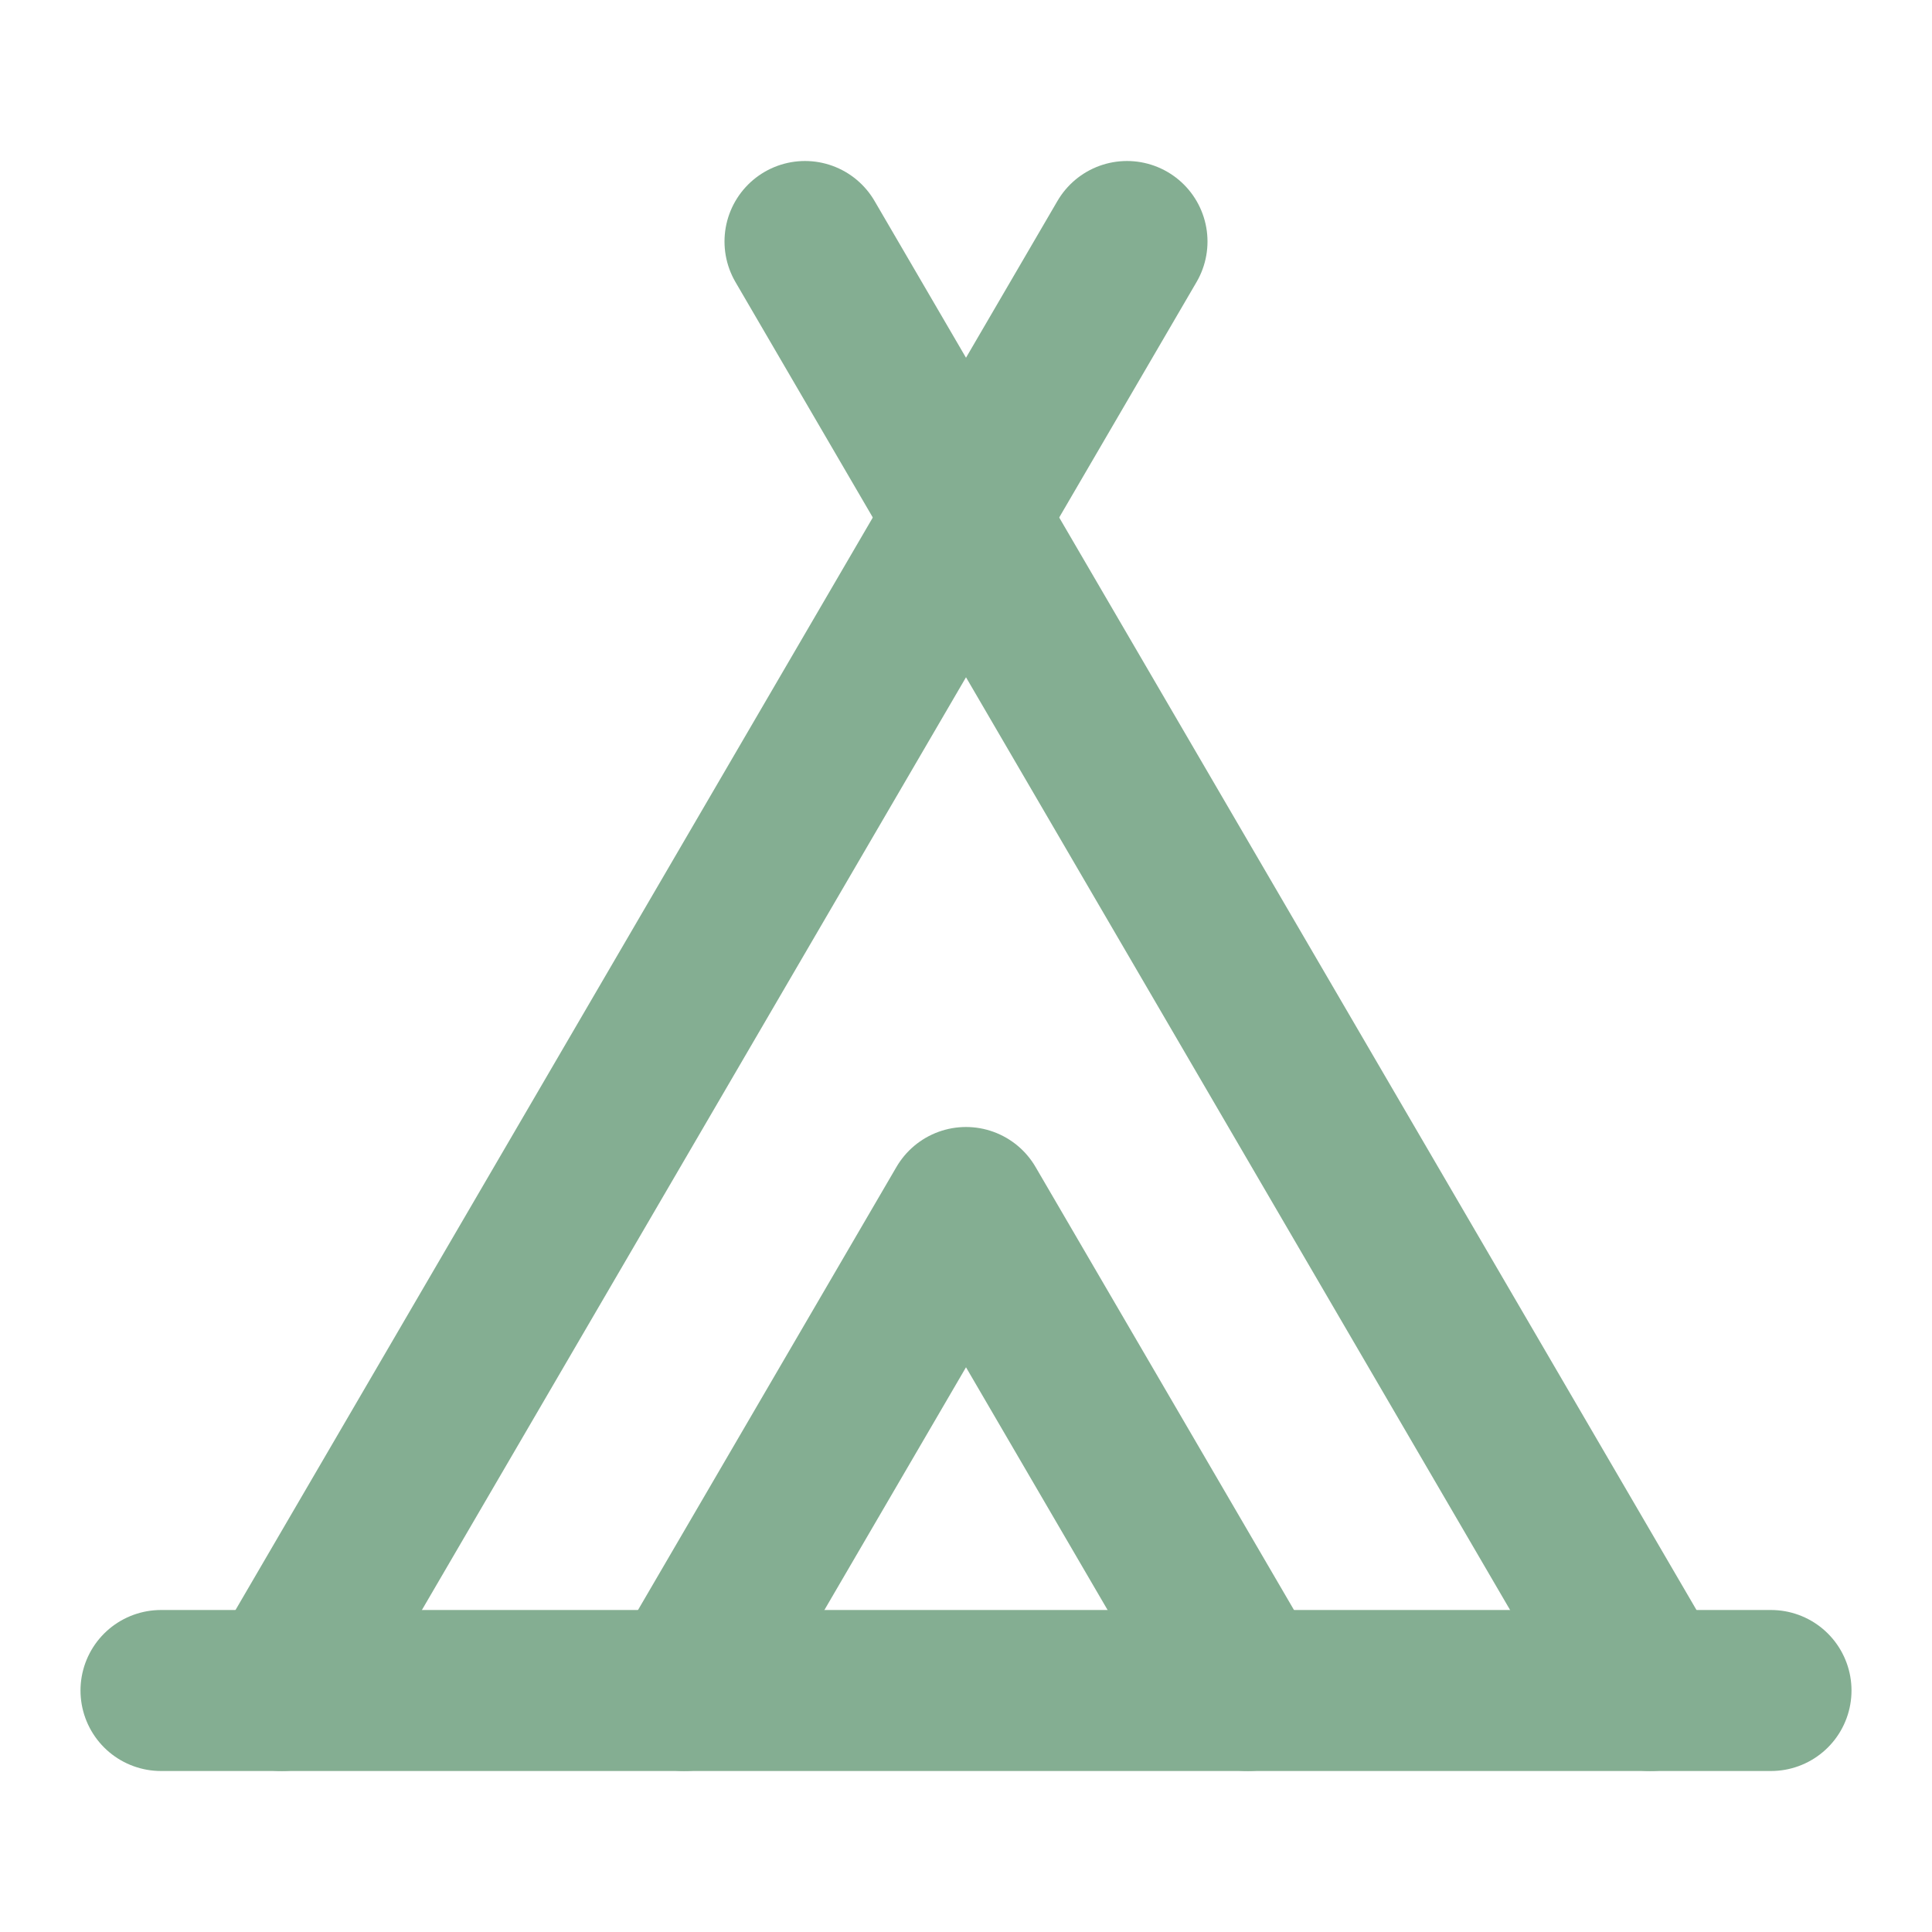
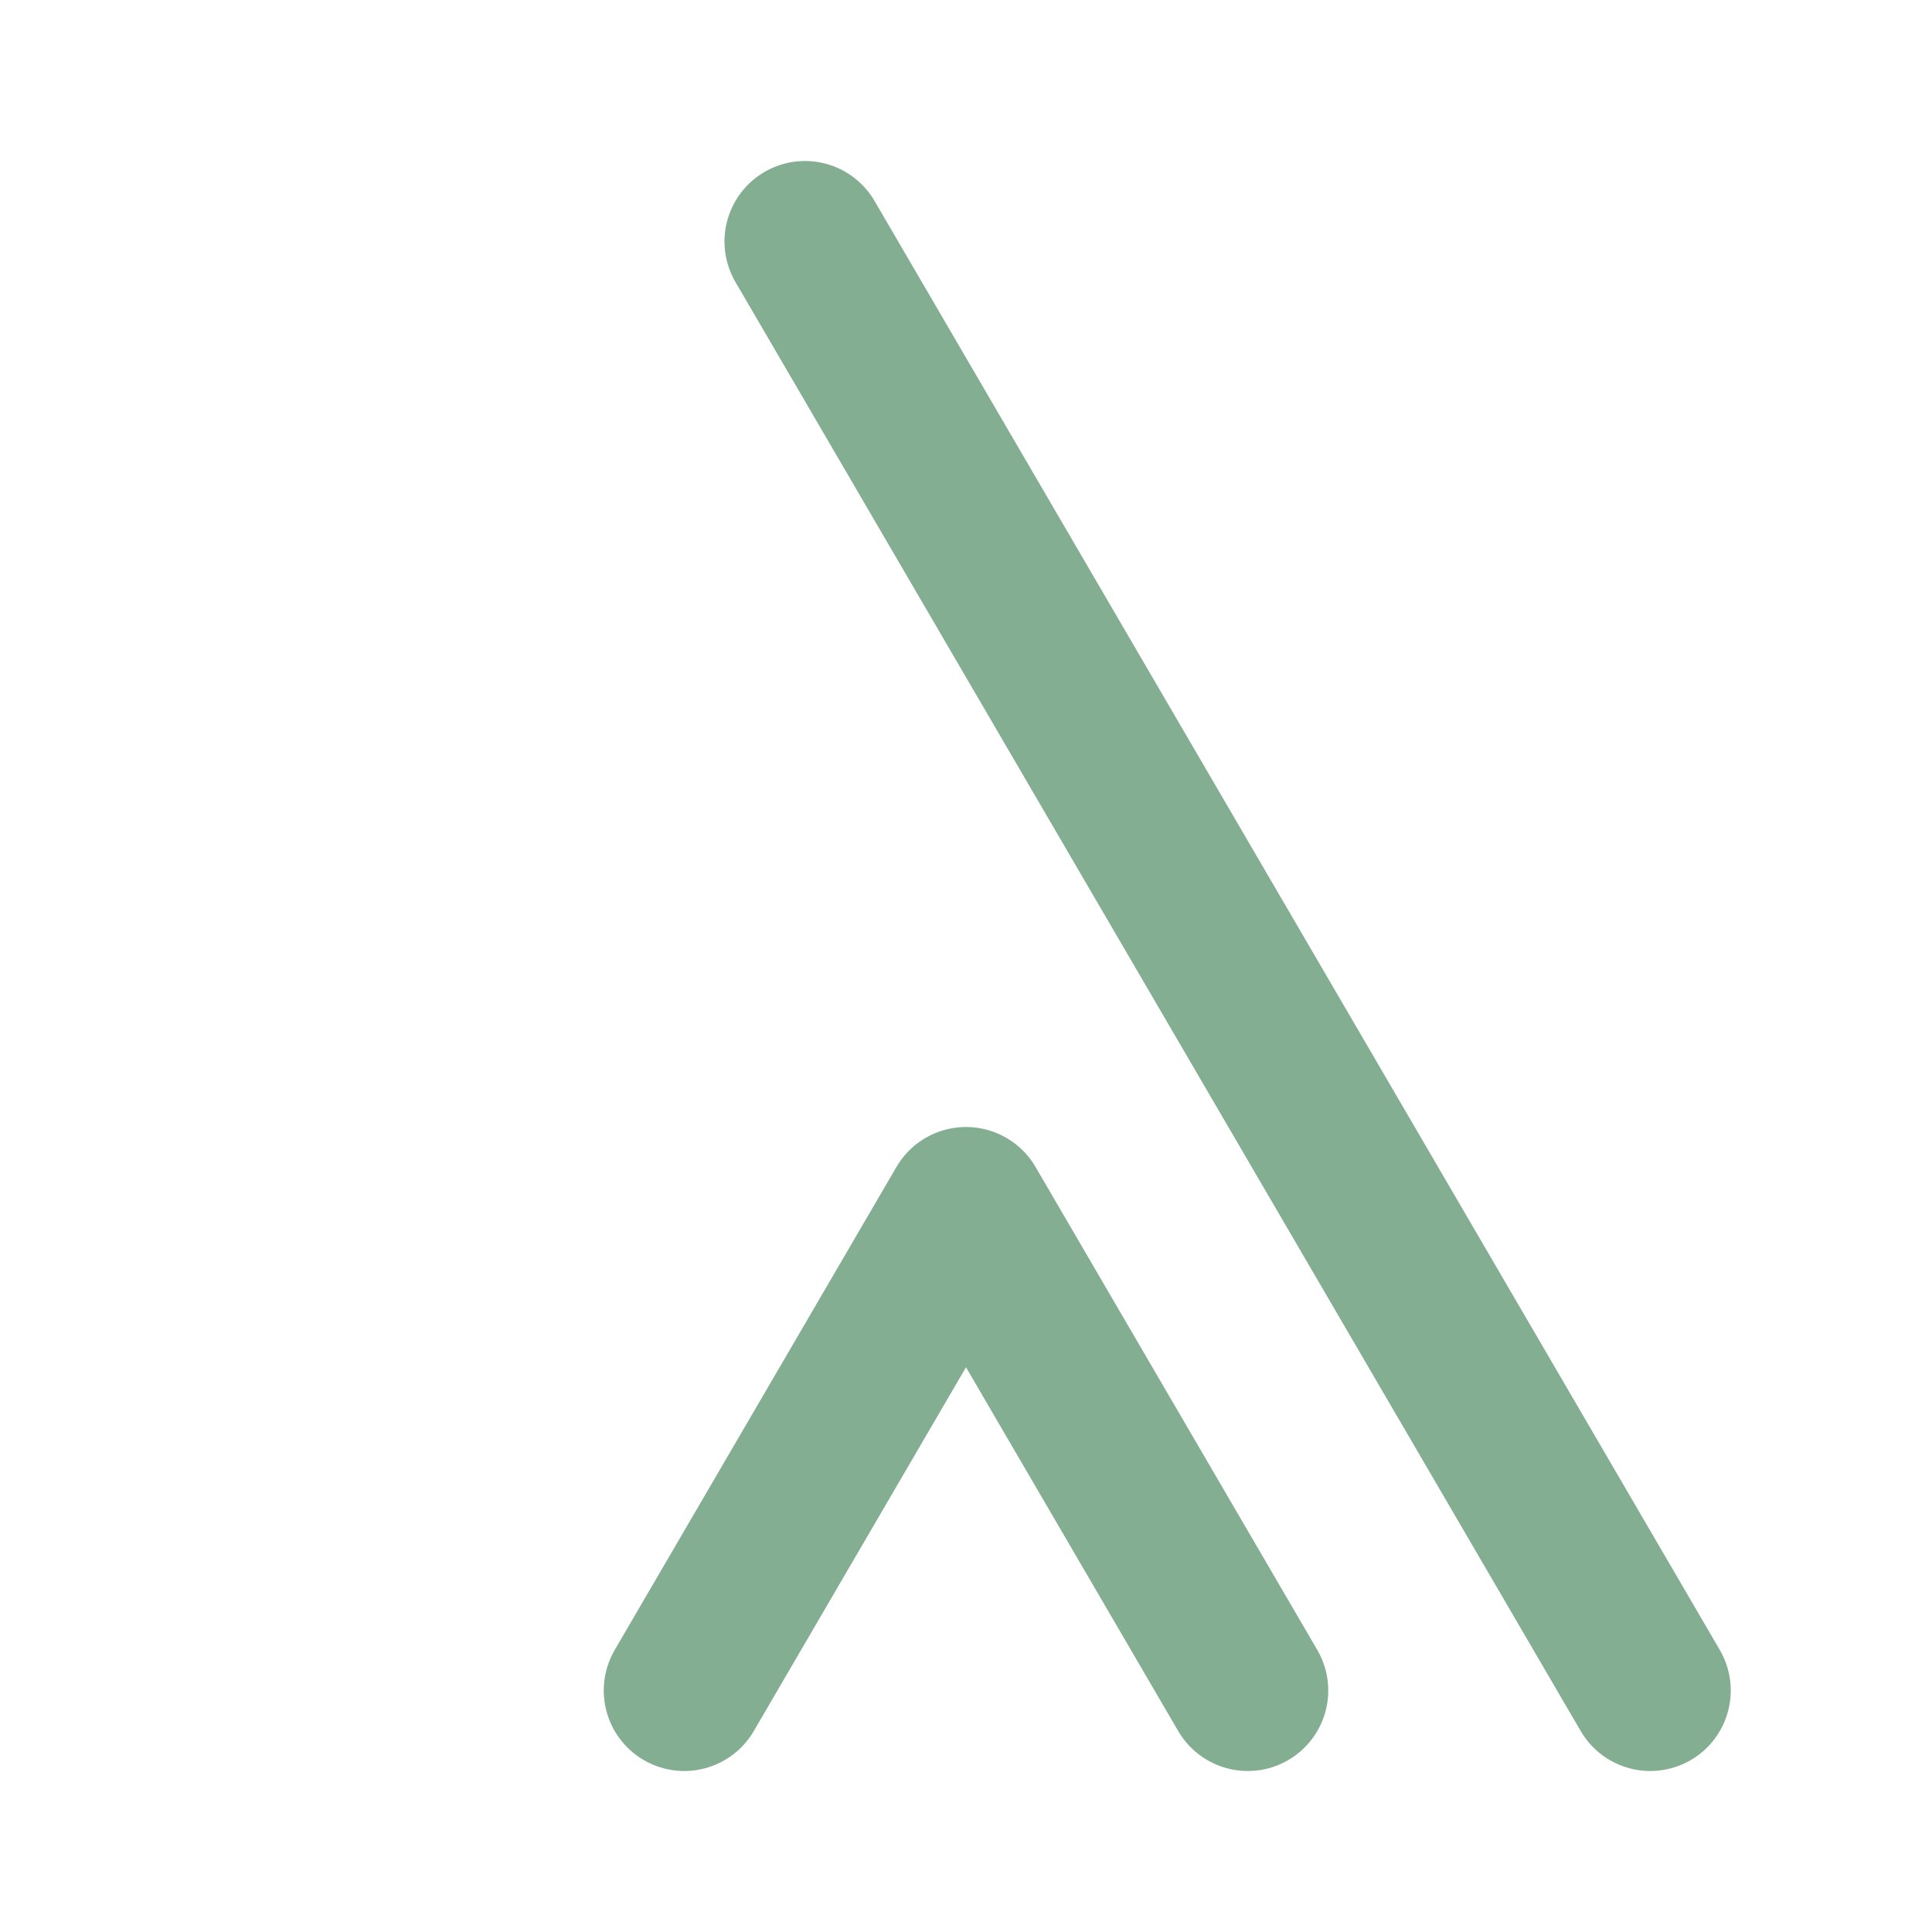
<svg xmlns="http://www.w3.org/2000/svg" width="24" height="24" viewBox="0 0 24 24" fill="none">
-   <path d="M3.5 21L14 3" stroke="#84AE92" stroke-width="2" stroke-linecap="round" stroke-linejoin="round" />
  <path d="M20.5 21L10 3" stroke="#84AE92" stroke-width="2" stroke-linecap="round" stroke-linejoin="round" />
  <path d="M15.5 21L12 15L8.5 21" stroke="#84AE92" stroke-width="2" stroke-linecap="round" stroke-linejoin="round" />
-   <path d="M2 21H22" stroke="#84AE92" stroke-width="2" stroke-linecap="round" stroke-linejoin="round" />
</svg>